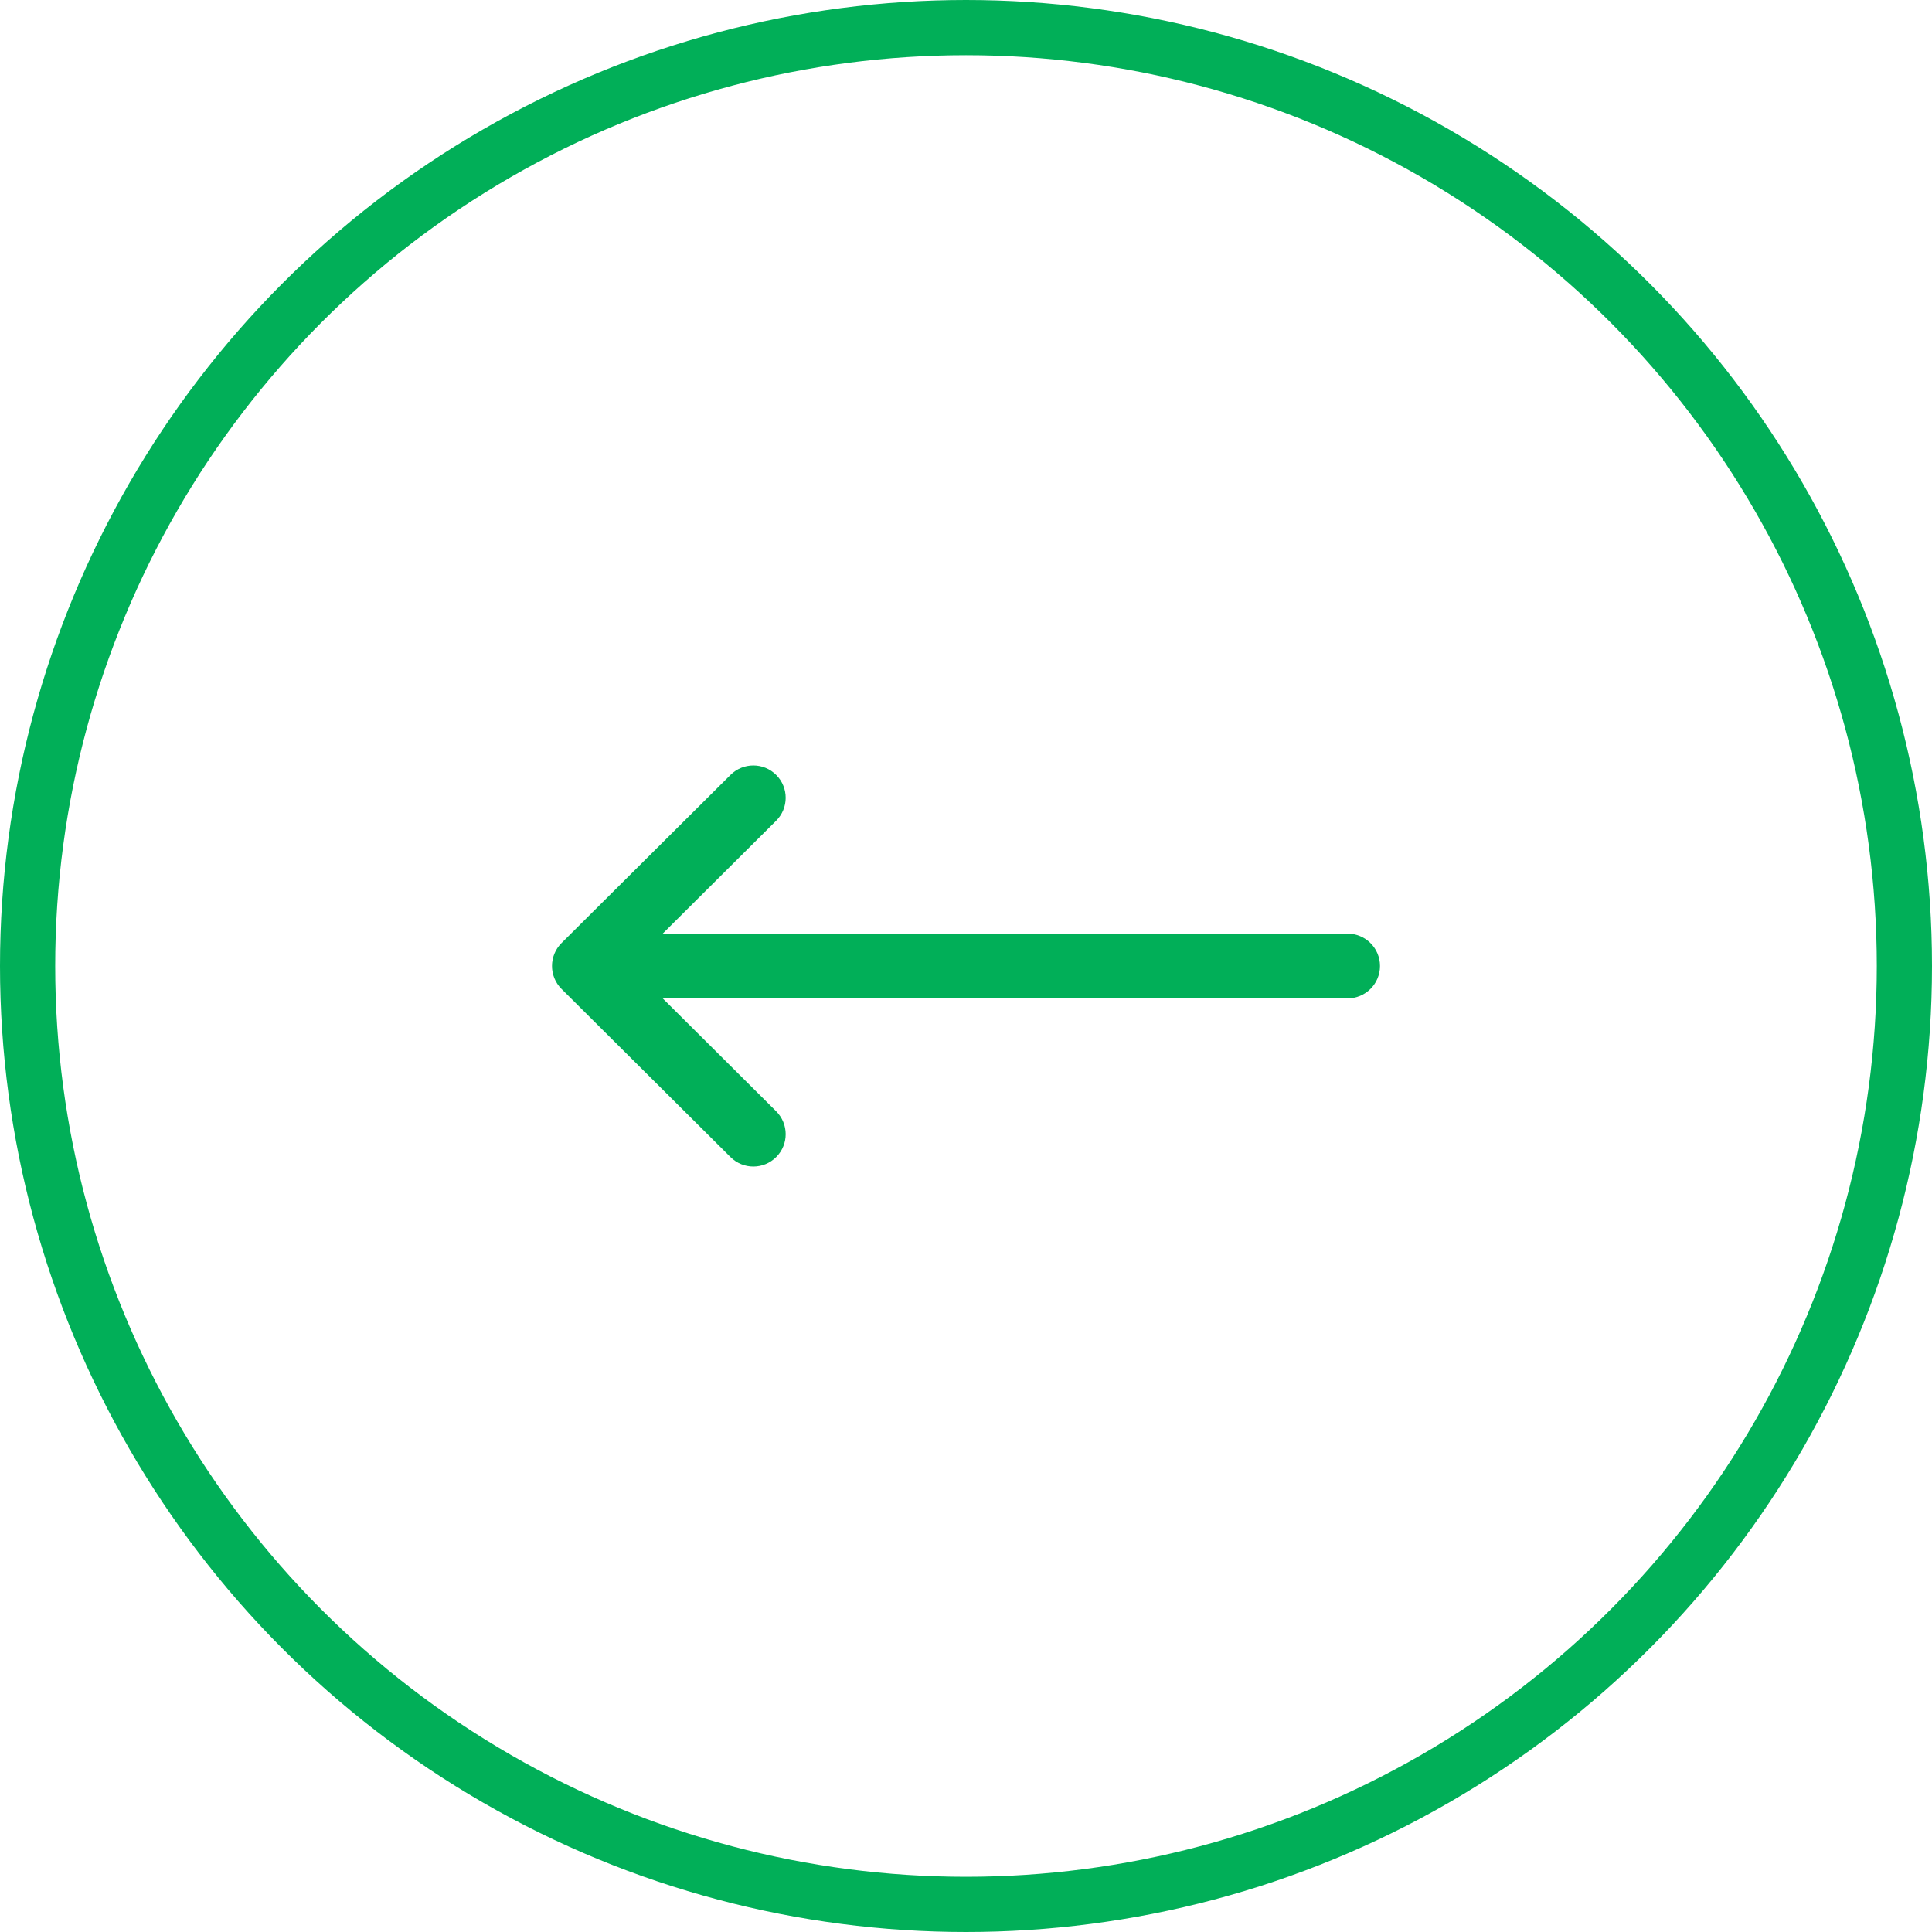
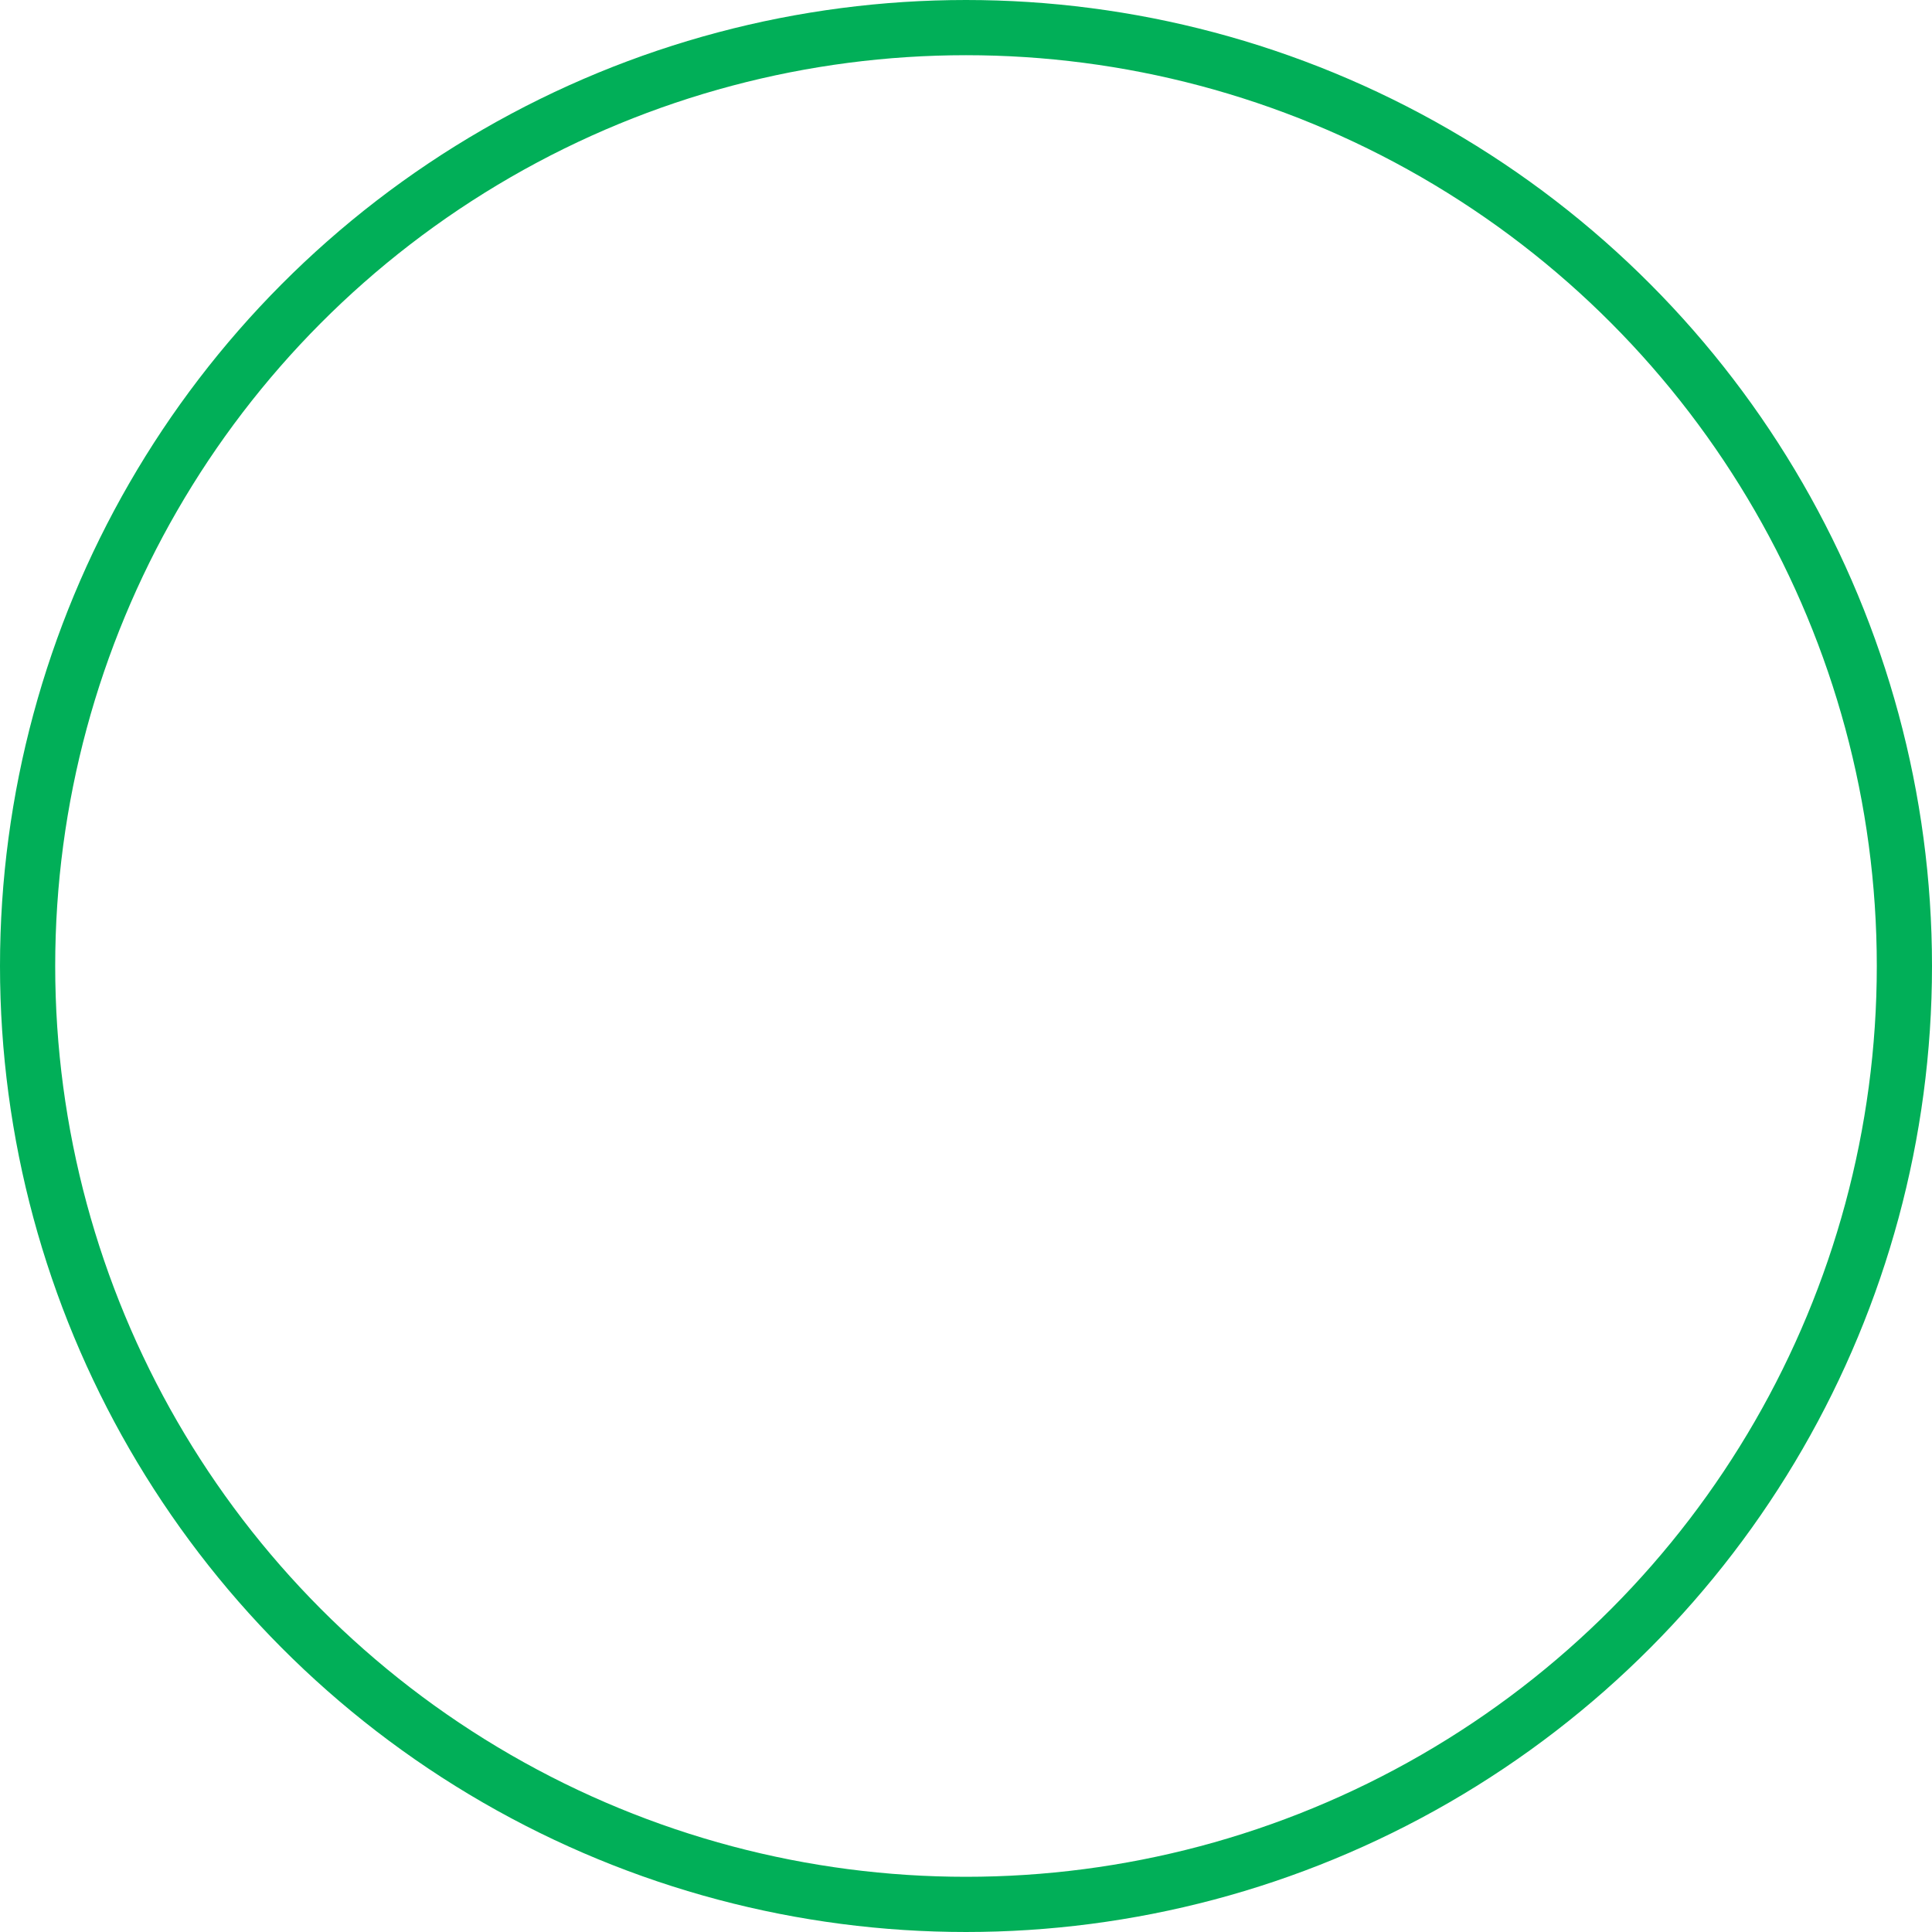
<svg xmlns="http://www.w3.org/2000/svg" width="70" height="70" viewBox="0 0 70 70" fill="none">
  <circle cx="35" cy="35" r="34" stroke="#01AF58" stroke-width="2" />
  <g clip-path="url(#clip0)">
-     <path d="M20.344 34.17C20.344 34.17 20.344 34.17 20.345 34.169L26.468 28.076C26.927 27.619 27.669 27.621 28.125 28.08C28.582 28.538 28.58 29.28 28.121 29.737L24.01 33.828H48.828C49.475 33.828 50 34.353 50 35C50 35.647 49.475 36.172 48.828 36.172H24.01L28.121 40.263C28.58 40.72 28.582 41.462 28.125 41.92C27.669 42.379 26.927 42.381 26.468 41.924L20.345 35.831C20.344 35.83 20.344 35.83 20.344 35.83C19.885 35.371 19.886 34.627 20.344 34.17Z" fill="#01AF58" />
-   </g>
+     </g>
  <defs>
    <clipPath id="clip0">
      <rect width="30" height="30" fill="white" transform="matrix(-1 0 0 1 50 20)" />
    </clipPath>
  </defs>
</svg>